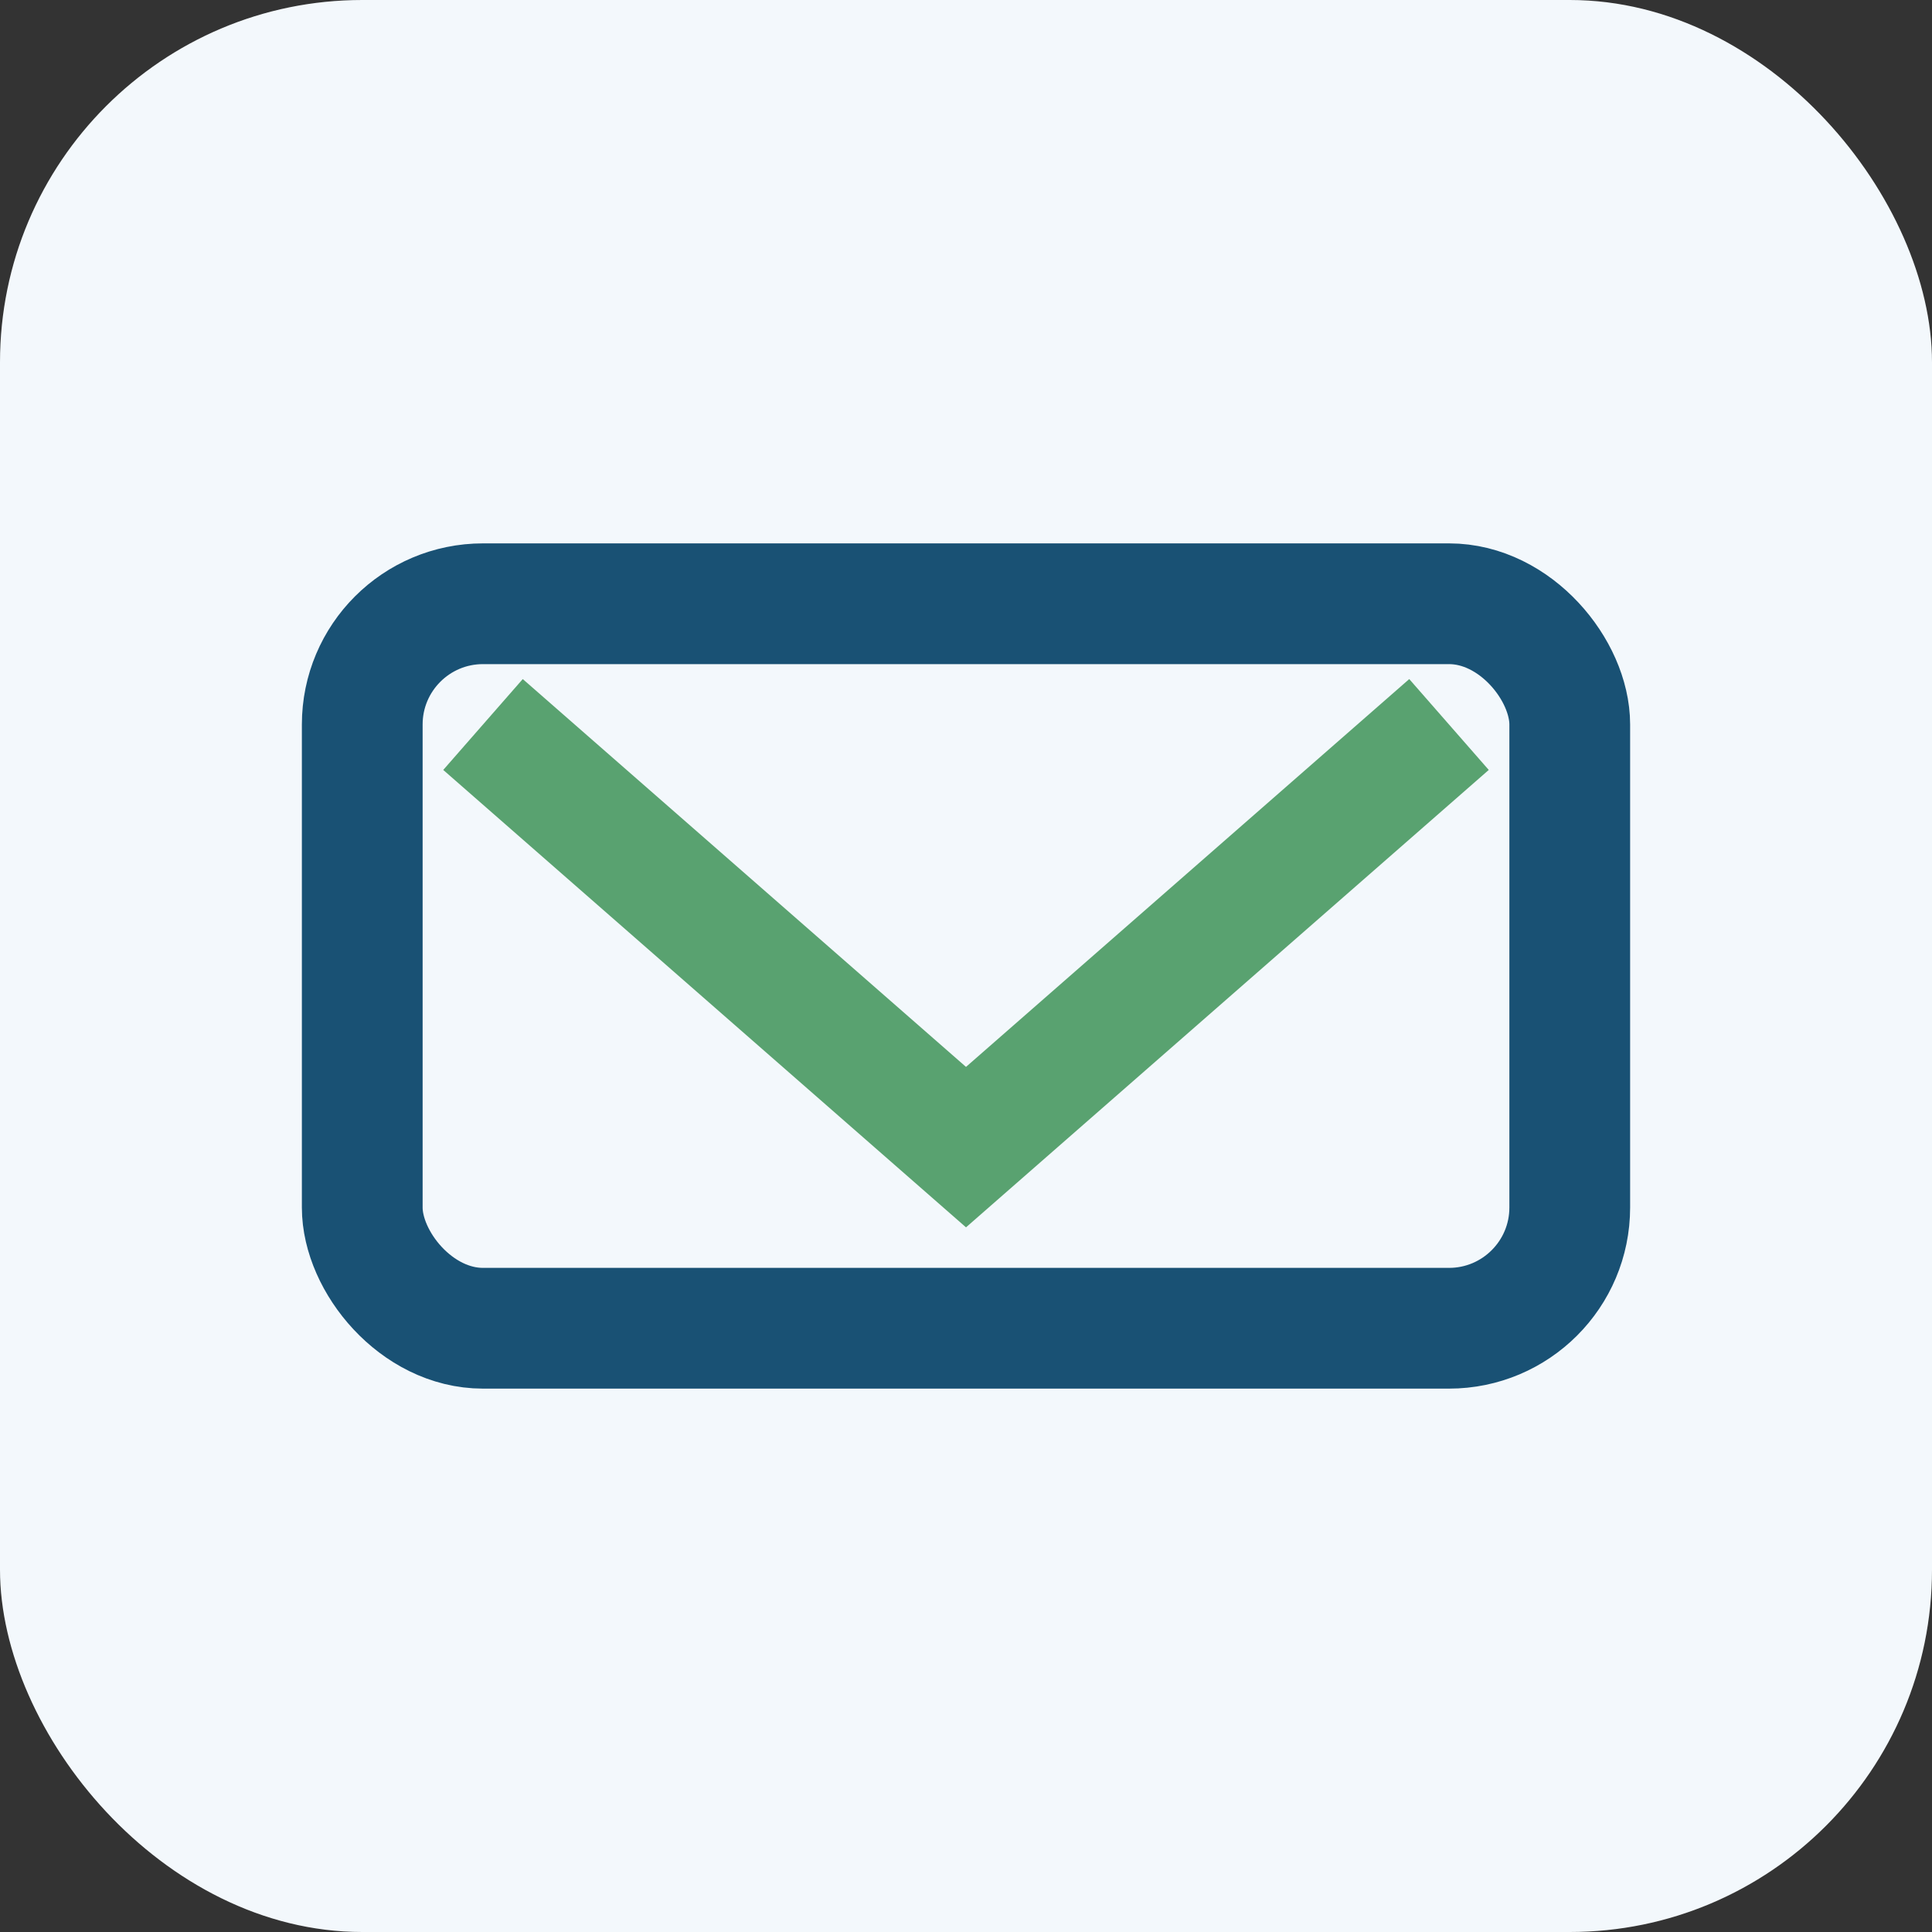
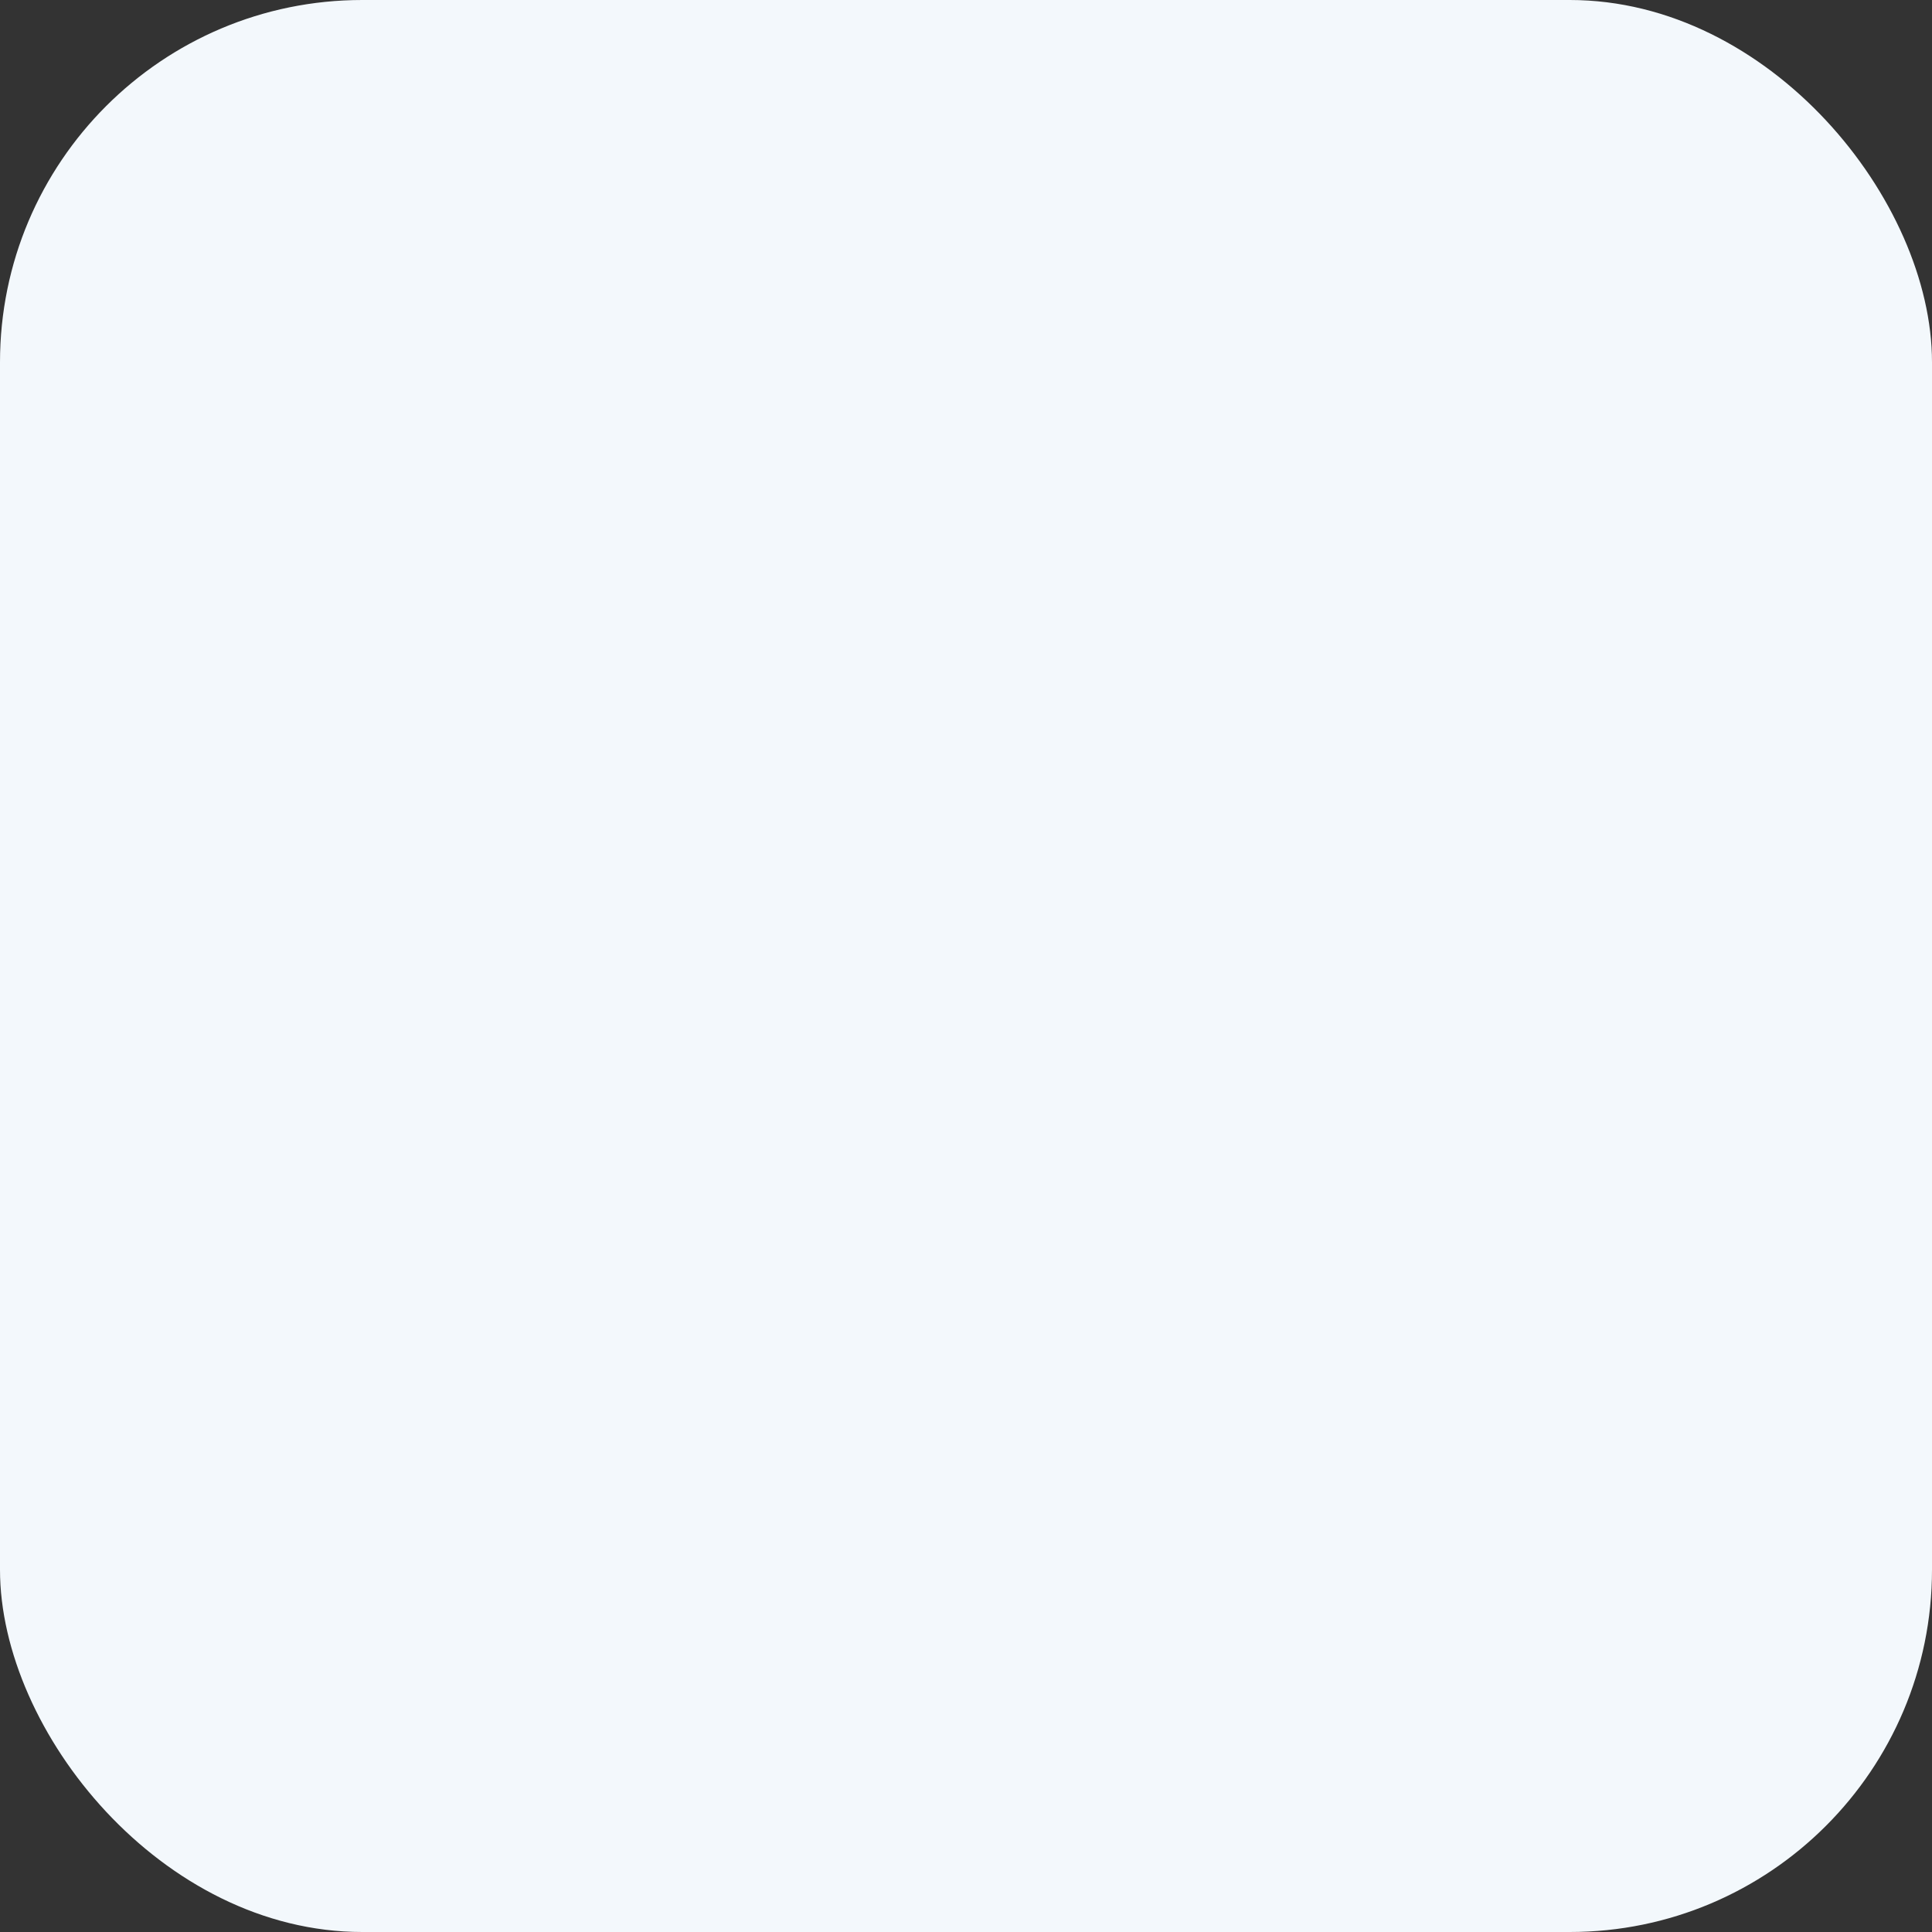
<svg xmlns="http://www.w3.org/2000/svg" width="32" height="32" viewBox="0 0 32 32">
  <rect x="0" y="0" width="32" height="32" fill="#333333" stroke="none" />
  <rect width="32" height="32" rx="6" fill="#F3F8FC" />
-   <rect x="6" y="10" width="20" height="12" rx="2" stroke="#195174" stroke-width="2" fill="none" />
-   <path d="M8 12l8 7 8-7" stroke="#59A270" stroke-width="2" fill="none" />
</svg>